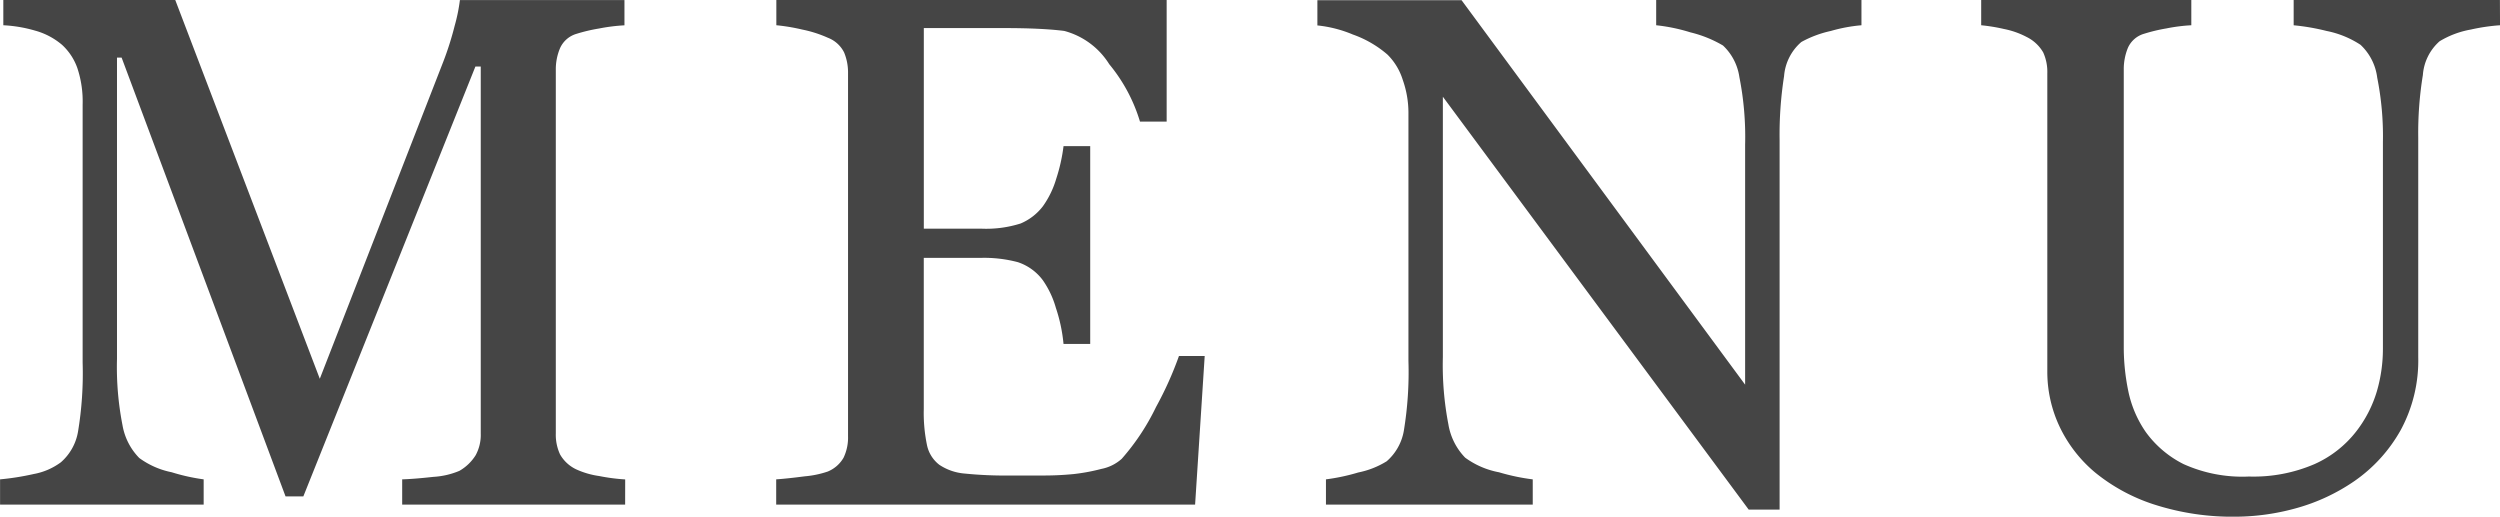
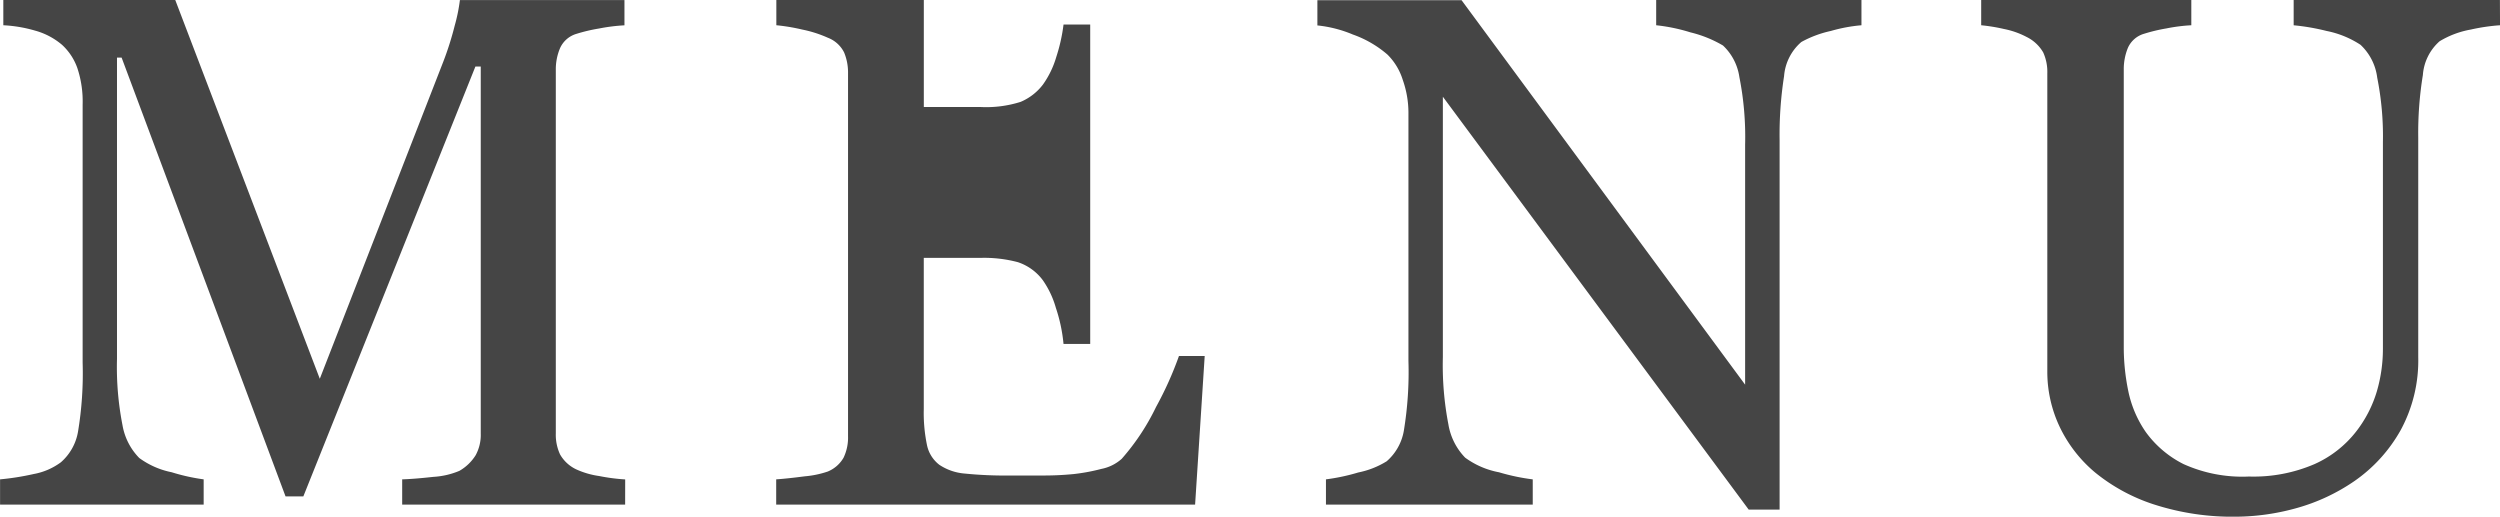
<svg xmlns="http://www.w3.org/2000/svg" width="116.714" height="24.122" viewBox="0 0 116.714 24.122">
-   <path id="font-menu" d="M29.982,0H19.573V-1.179q.564-.017,1.453-.116a3.666,3.666,0,0,0,1.22-.282A2.162,2.162,0,0,0,23-2.3a1.978,1.978,0,0,0,.241-1.021V-20.453h-.249L14.958-.382h-.83L6.475-20.868H6.259V-6.807a14.089,14.089,0,0,0,.257,3.1A2.881,2.881,0,0,0,7.3-2.175a3.823,3.823,0,0,0,1.511.664,9.126,9.126,0,0,0,1.494.332V0H.8V-1.179a12.244,12.244,0,0,0,1.569-.249,3.042,3.042,0,0,0,1.27-.548,2.436,2.436,0,0,0,.8-1.428,16.621,16.621,0,0,0,.216-3.221V-18.677a4.943,4.943,0,0,0-.249-1.71,2.674,2.674,0,0,0-.714-1.079,3.273,3.273,0,0,0-1.262-.664,6.351,6.351,0,0,0-1.478-.249v-1.179H8.979L15.727-5.875l5.761-14.792a14.58,14.58,0,0,0,.539-1.7,7.975,7.975,0,0,0,.241-1.188h7.682v1.179a8.507,8.507,0,0,0-1.187.149,7.738,7.738,0,0,0-1.054.249,1.216,1.216,0,0,0-.764.664,2.544,2.544,0,0,0-.2,1.013V-3.32a2.175,2.175,0,0,0,.2.979,1.7,1.7,0,0,0,.764.7,3.86,3.86,0,0,0,1.063.307,8.87,8.87,0,0,0,1.212.158ZM57.039-6.939,56.591,0H37.034V-1.179q.5-.033,1.328-.141a4.509,4.509,0,0,0,1.079-.224,1.514,1.514,0,0,0,.739-.647A2.183,2.183,0,0,0,40.388-3.2V-20.138a2.432,2.432,0,0,0-.183-.971,1.414,1.414,0,0,0-.764-.689,5.63,5.63,0,0,0-1.2-.382,9.049,9.049,0,0,0-1.2-.2v-1.179H55.263v5.678H54.018a7.657,7.657,0,0,0-1.436-2.681,3.548,3.548,0,0,0-2.1-1.552q-.515-.066-1.229-.1t-1.627-.033h-3.7v9.363H46.58a5.306,5.306,0,0,0,1.868-.241,2.56,2.56,0,0,0,1.038-.805,4.288,4.288,0,0,0,.623-1.287,8.076,8.076,0,0,0,.34-1.519h1.245V-7.5H50.448a7.418,7.418,0,0,0-.357-1.685,4.3,4.3,0,0,0-.606-1.287,2.39,2.39,0,0,0-1.17-.847,6.144,6.144,0,0,0-1.735-.2H43.924v7.061a7.388,7.388,0,0,0,.149,1.674,1.555,1.555,0,0,0,.581.928,2.493,2.493,0,0,0,1.179.406,18.747,18.747,0,0,0,2.125.091H49.4a14.408,14.408,0,0,0,1.511-.066,8.916,8.916,0,0,0,1.3-.241,1.992,1.992,0,0,0,.955-.473,10.6,10.6,0,0,0,1.6-2.416,16.245,16.245,0,0,0,1.071-2.382ZM87.7-22.379a7.435,7.435,0,0,0-1.428.266,5.092,5.092,0,0,0-1.378.515A2.346,2.346,0,0,0,84.087-20a17.738,17.738,0,0,0-.208,2.988V.232H82.435L68.158-19.042V-6.89a14.571,14.571,0,0,0,.257,3.138A2.912,2.912,0,0,0,69.2-2.191a3.879,3.879,0,0,0,1.577.681,9.686,9.686,0,0,0,1.577.332V0H62.7V-1.179A9.292,9.292,0,0,0,64.207-1.5a4.011,4.011,0,0,0,1.328-.523,2.43,2.43,0,0,0,.8-1.419,16.85,16.85,0,0,0,.216-3.262v-11.6a4.624,4.624,0,0,0-.266-1.527,2.846,2.846,0,0,0-.714-1.179,5.033,5.033,0,0,0-1.619-.938,5.764,5.764,0,0,0-1.652-.423v-1.179h6.73L82.269-5.6V-16.8A14.342,14.342,0,0,0,82-19.964a2.51,2.51,0,0,0-.764-1.469,5.564,5.564,0,0,0-1.519-.614,8.287,8.287,0,0,0-1.6-.332v-1.179H87.7Zm29.812,0a9.064,9.064,0,0,0-1.361.2,4.243,4.243,0,0,0-1.461.548,2.327,2.327,0,0,0-.78,1.577,16.775,16.775,0,0,0-.216,2.922V-6.89a6.822,6.822,0,0,1-.813,3.4,7.123,7.123,0,0,1-2.142,2.374A9.026,9.026,0,0,1,107.973.174a10.718,10.718,0,0,1-2.781.39,11.894,11.894,0,0,1-3.785-.556,8.486,8.486,0,0,1-2.789-1.5,6.317,6.317,0,0,1-1.677-2.167,6,6,0,0,1-.564-2.548V-20.138a2.2,2.2,0,0,0-.191-.971,1.824,1.824,0,0,0-.772-.722,3.879,3.879,0,0,0-1.062-.374,8.316,8.316,0,0,0-1.062-.174v-1.179H103.1v1.179a8.135,8.135,0,0,0-1.17.149,7.778,7.778,0,0,0-1.038.249,1.186,1.186,0,0,0-.755.663,2.636,2.636,0,0,0-.191,1.012V-7.3a10.106,10.106,0,0,0,.208,1.982,5.187,5.187,0,0,0,.822,1.933,4.873,4.873,0,0,0,1.76,1.493,6.672,6.672,0,0,0,3.055.581,7.19,7.19,0,0,0,3.063-.581A5.1,5.1,0,0,0,110.8-3.418a5.7,5.7,0,0,0,.963-1.874,7.092,7.092,0,0,0,.282-1.974v-9.655a13.993,13.993,0,0,0-.266-3.011,2.526,2.526,0,0,0-.78-1.534,4.458,4.458,0,0,0-1.585-.647,10.259,10.259,0,0,0-1.536-.265v-1.179h9.629Z" transform="translate(-0.797 23.558)" fill="#454545" />
+   <path id="font-menu" d="M29.982,0H19.573V-1.179q.564-.017,1.453-.116a3.666,3.666,0,0,0,1.22-.282A2.162,2.162,0,0,0,23-2.3a1.978,1.978,0,0,0,.241-1.021V-20.453h-.249L14.958-.382h-.83L6.475-20.868H6.259V-6.807a14.089,14.089,0,0,0,.257,3.1A2.881,2.881,0,0,0,7.3-2.175a3.823,3.823,0,0,0,1.511.664,9.126,9.126,0,0,0,1.494.332V0H.8V-1.179a12.244,12.244,0,0,0,1.569-.249,3.042,3.042,0,0,0,1.27-.548,2.436,2.436,0,0,0,.8-1.428,16.621,16.621,0,0,0,.216-3.221V-18.677a4.943,4.943,0,0,0-.249-1.71,2.674,2.674,0,0,0-.714-1.079,3.273,3.273,0,0,0-1.262-.664,6.351,6.351,0,0,0-1.478-.249v-1.179H8.979L15.727-5.875l5.761-14.792a14.58,14.58,0,0,0,.539-1.7,7.975,7.975,0,0,0,.241-1.188h7.682v1.179a8.507,8.507,0,0,0-1.187.149,7.738,7.738,0,0,0-1.054.249,1.216,1.216,0,0,0-.764.664,2.544,2.544,0,0,0-.2,1.013V-3.32a2.175,2.175,0,0,0,.2.979,1.7,1.7,0,0,0,.764.7,3.86,3.86,0,0,0,1.063.307,8.87,8.87,0,0,0,1.212.158ZM57.039-6.939,56.591,0H37.034V-1.179q.5-.033,1.328-.141a4.509,4.509,0,0,0,1.079-.224,1.514,1.514,0,0,0,.739-.647A2.183,2.183,0,0,0,40.388-3.2V-20.138a2.432,2.432,0,0,0-.183-.971,1.414,1.414,0,0,0-.764-.689,5.63,5.63,0,0,0-1.2-.382,9.049,9.049,0,0,0-1.2-.2v-1.179H55.263H54.018a7.657,7.657,0,0,0-1.436-2.681,3.548,3.548,0,0,0-2.1-1.552q-.515-.066-1.229-.1t-1.627-.033h-3.7v9.363H46.58a5.306,5.306,0,0,0,1.868-.241,2.56,2.56,0,0,0,1.038-.805,4.288,4.288,0,0,0,.623-1.287,8.076,8.076,0,0,0,.34-1.519h1.245V-7.5H50.448a7.418,7.418,0,0,0-.357-1.685,4.3,4.3,0,0,0-.606-1.287,2.39,2.39,0,0,0-1.17-.847,6.144,6.144,0,0,0-1.735-.2H43.924v7.061a7.388,7.388,0,0,0,.149,1.674,1.555,1.555,0,0,0,.581.928,2.493,2.493,0,0,0,1.179.406,18.747,18.747,0,0,0,2.125.091H49.4a14.408,14.408,0,0,0,1.511-.066,8.916,8.916,0,0,0,1.3-.241,1.992,1.992,0,0,0,.955-.473,10.6,10.6,0,0,0,1.6-2.416,16.245,16.245,0,0,0,1.071-2.382ZM87.7-22.379a7.435,7.435,0,0,0-1.428.266,5.092,5.092,0,0,0-1.378.515A2.346,2.346,0,0,0,84.087-20a17.738,17.738,0,0,0-.208,2.988V.232H82.435L68.158-19.042V-6.89a14.571,14.571,0,0,0,.257,3.138A2.912,2.912,0,0,0,69.2-2.191a3.879,3.879,0,0,0,1.577.681,9.686,9.686,0,0,0,1.577.332V0H62.7V-1.179A9.292,9.292,0,0,0,64.207-1.5a4.011,4.011,0,0,0,1.328-.523,2.43,2.43,0,0,0,.8-1.419,16.85,16.85,0,0,0,.216-3.262v-11.6a4.624,4.624,0,0,0-.266-1.527,2.846,2.846,0,0,0-.714-1.179,5.033,5.033,0,0,0-1.619-.938,5.764,5.764,0,0,0-1.652-.423v-1.179h6.73L82.269-5.6V-16.8A14.342,14.342,0,0,0,82-19.964a2.51,2.51,0,0,0-.764-1.469,5.564,5.564,0,0,0-1.519-.614,8.287,8.287,0,0,0-1.6-.332v-1.179H87.7Zm29.812,0a9.064,9.064,0,0,0-1.361.2,4.243,4.243,0,0,0-1.461.548,2.327,2.327,0,0,0-.78,1.577,16.775,16.775,0,0,0-.216,2.922V-6.89a6.822,6.822,0,0,1-.813,3.4,7.123,7.123,0,0,1-2.142,2.374A9.026,9.026,0,0,1,107.973.174a10.718,10.718,0,0,1-2.781.39,11.894,11.894,0,0,1-3.785-.556,8.486,8.486,0,0,1-2.789-1.5,6.317,6.317,0,0,1-1.677-2.167,6,6,0,0,1-.564-2.548V-20.138a2.2,2.2,0,0,0-.191-.971,1.824,1.824,0,0,0-.772-.722,3.879,3.879,0,0,0-1.062-.374,8.316,8.316,0,0,0-1.062-.174v-1.179H103.1v1.179a8.135,8.135,0,0,0-1.17.149,7.778,7.778,0,0,0-1.038.249,1.186,1.186,0,0,0-.755.663,2.636,2.636,0,0,0-.191,1.012V-7.3a10.106,10.106,0,0,0,.208,1.982,5.187,5.187,0,0,0,.822,1.933,4.873,4.873,0,0,0,1.76,1.493,6.672,6.672,0,0,0,3.055.581,7.19,7.19,0,0,0,3.063-.581A5.1,5.1,0,0,0,110.8-3.418a5.7,5.7,0,0,0,.963-1.874,7.092,7.092,0,0,0,.282-1.974v-9.655a13.993,13.993,0,0,0-.266-3.011,2.526,2.526,0,0,0-.78-1.534,4.458,4.458,0,0,0-1.585-.647,10.259,10.259,0,0,0-1.536-.265v-1.179h9.629Z" transform="translate(-0.797 23.558)" fill="#454545" />
</svg>